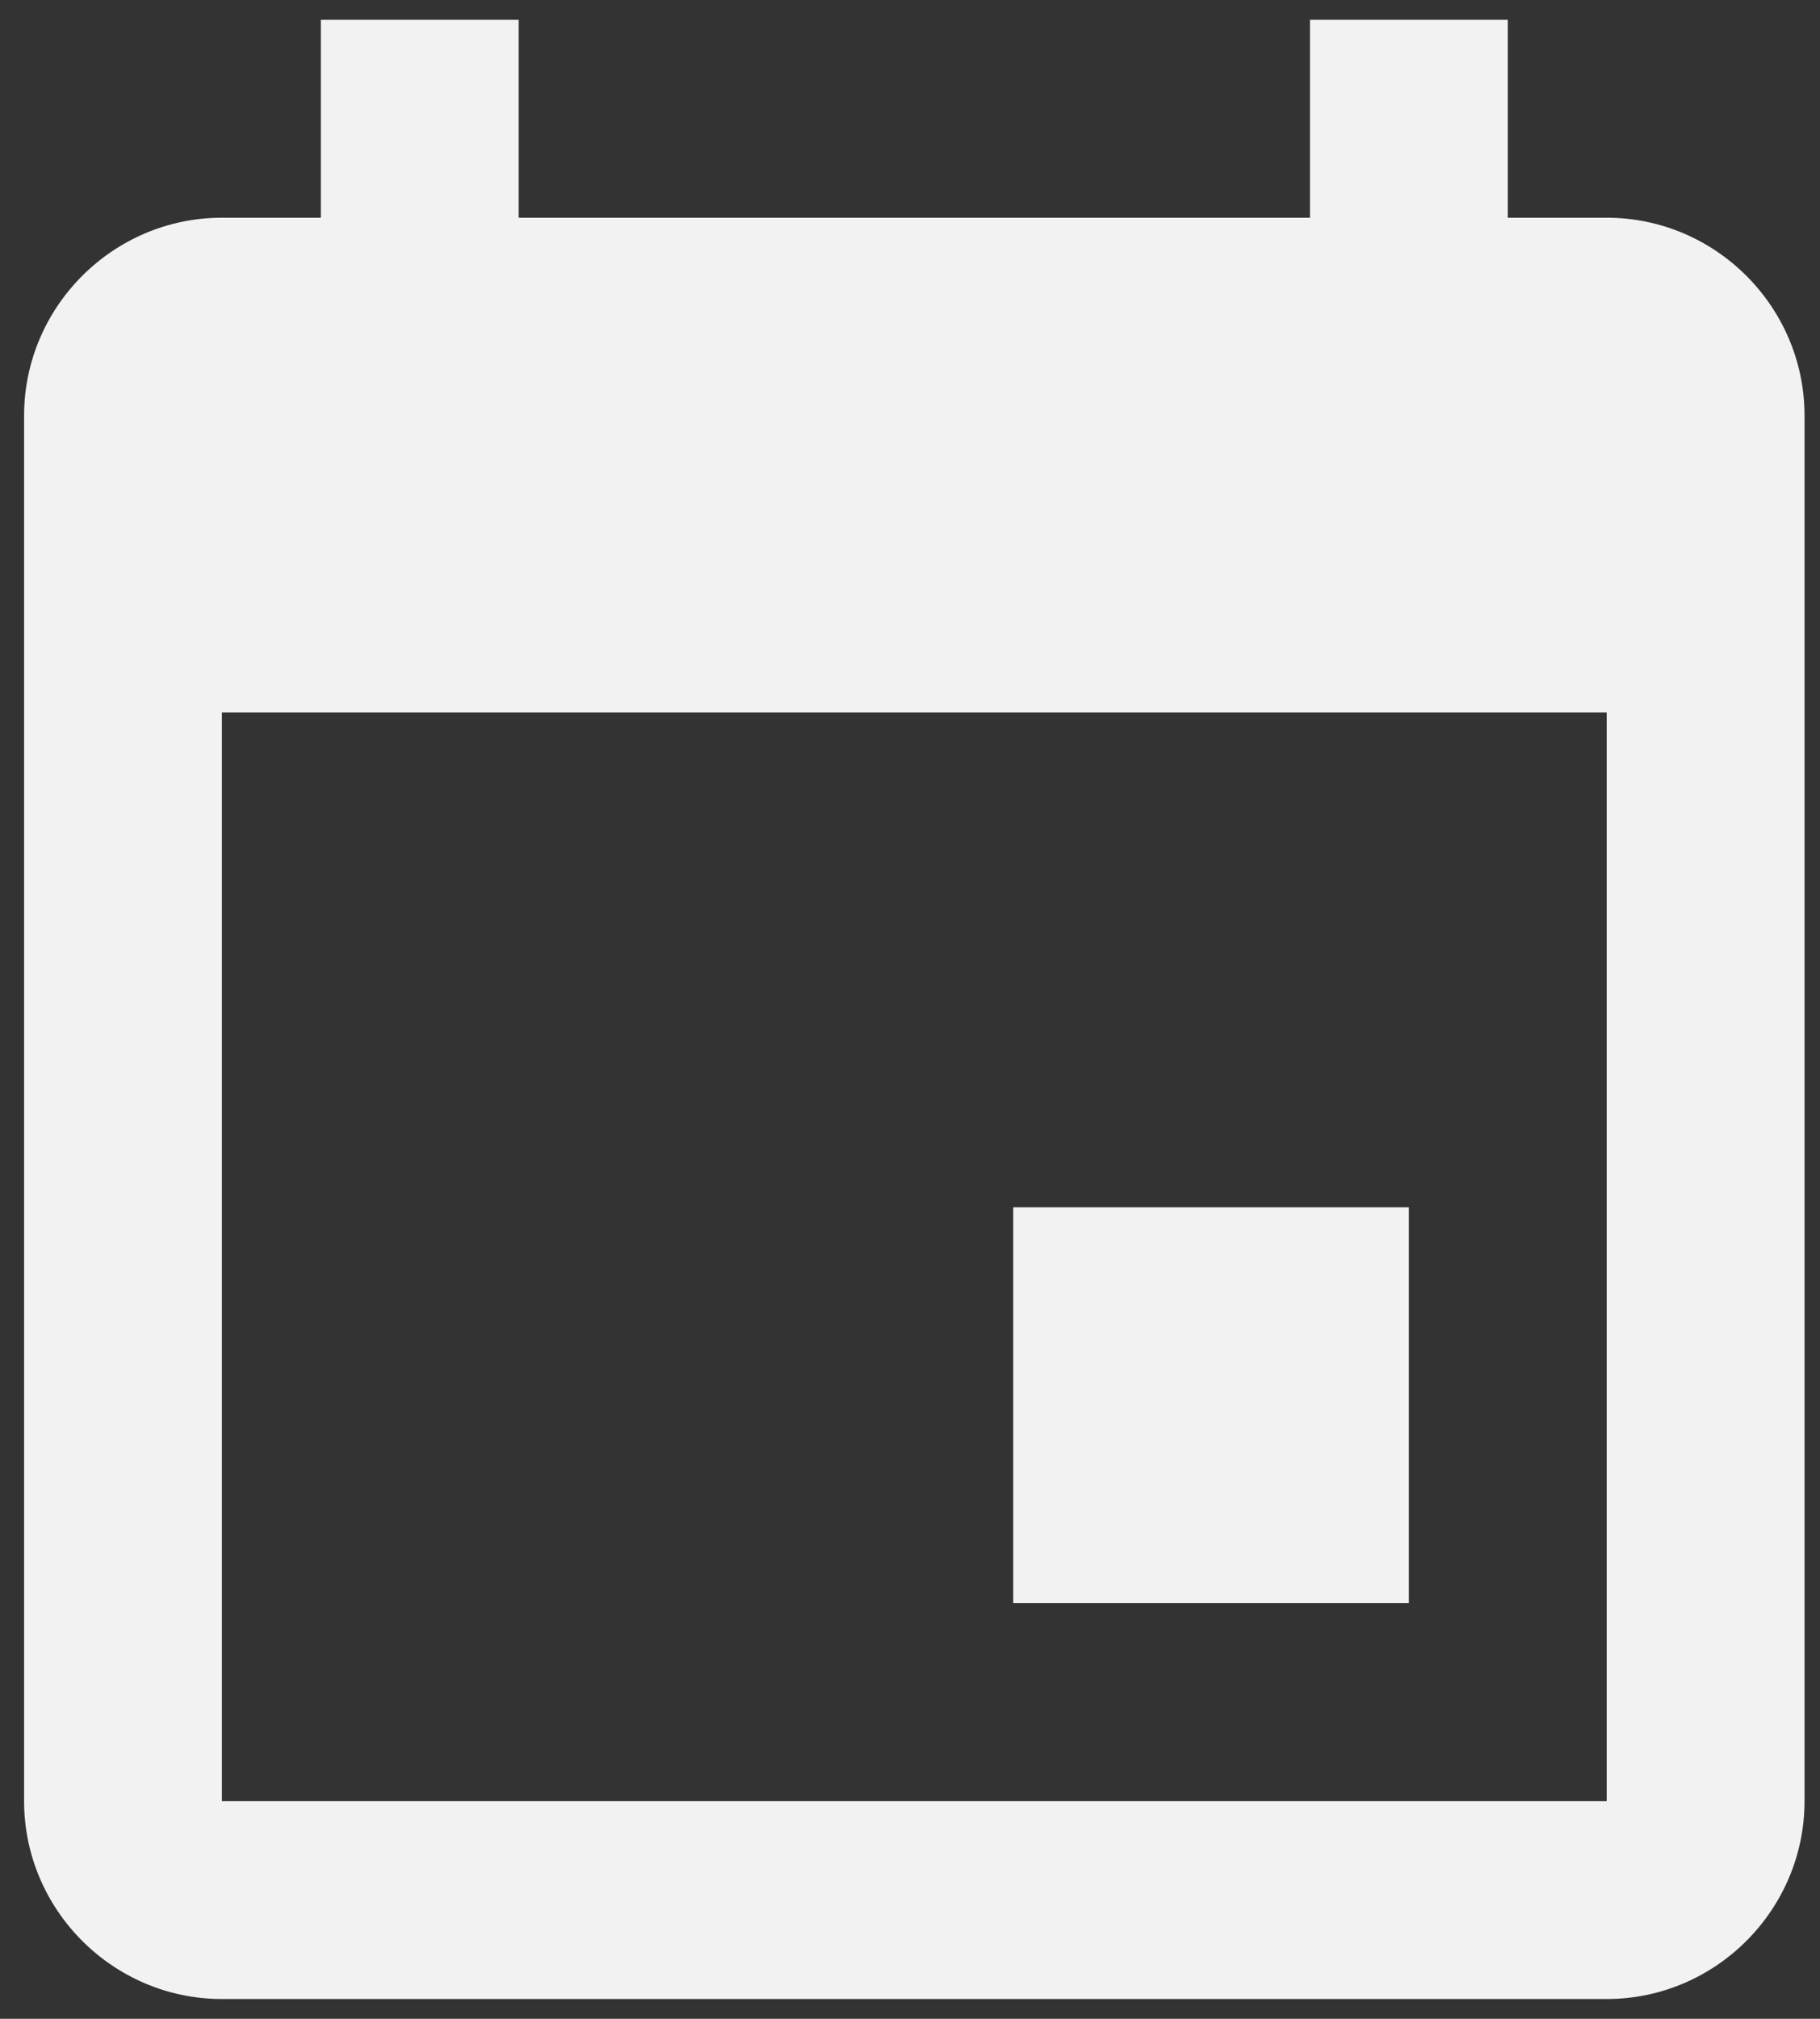
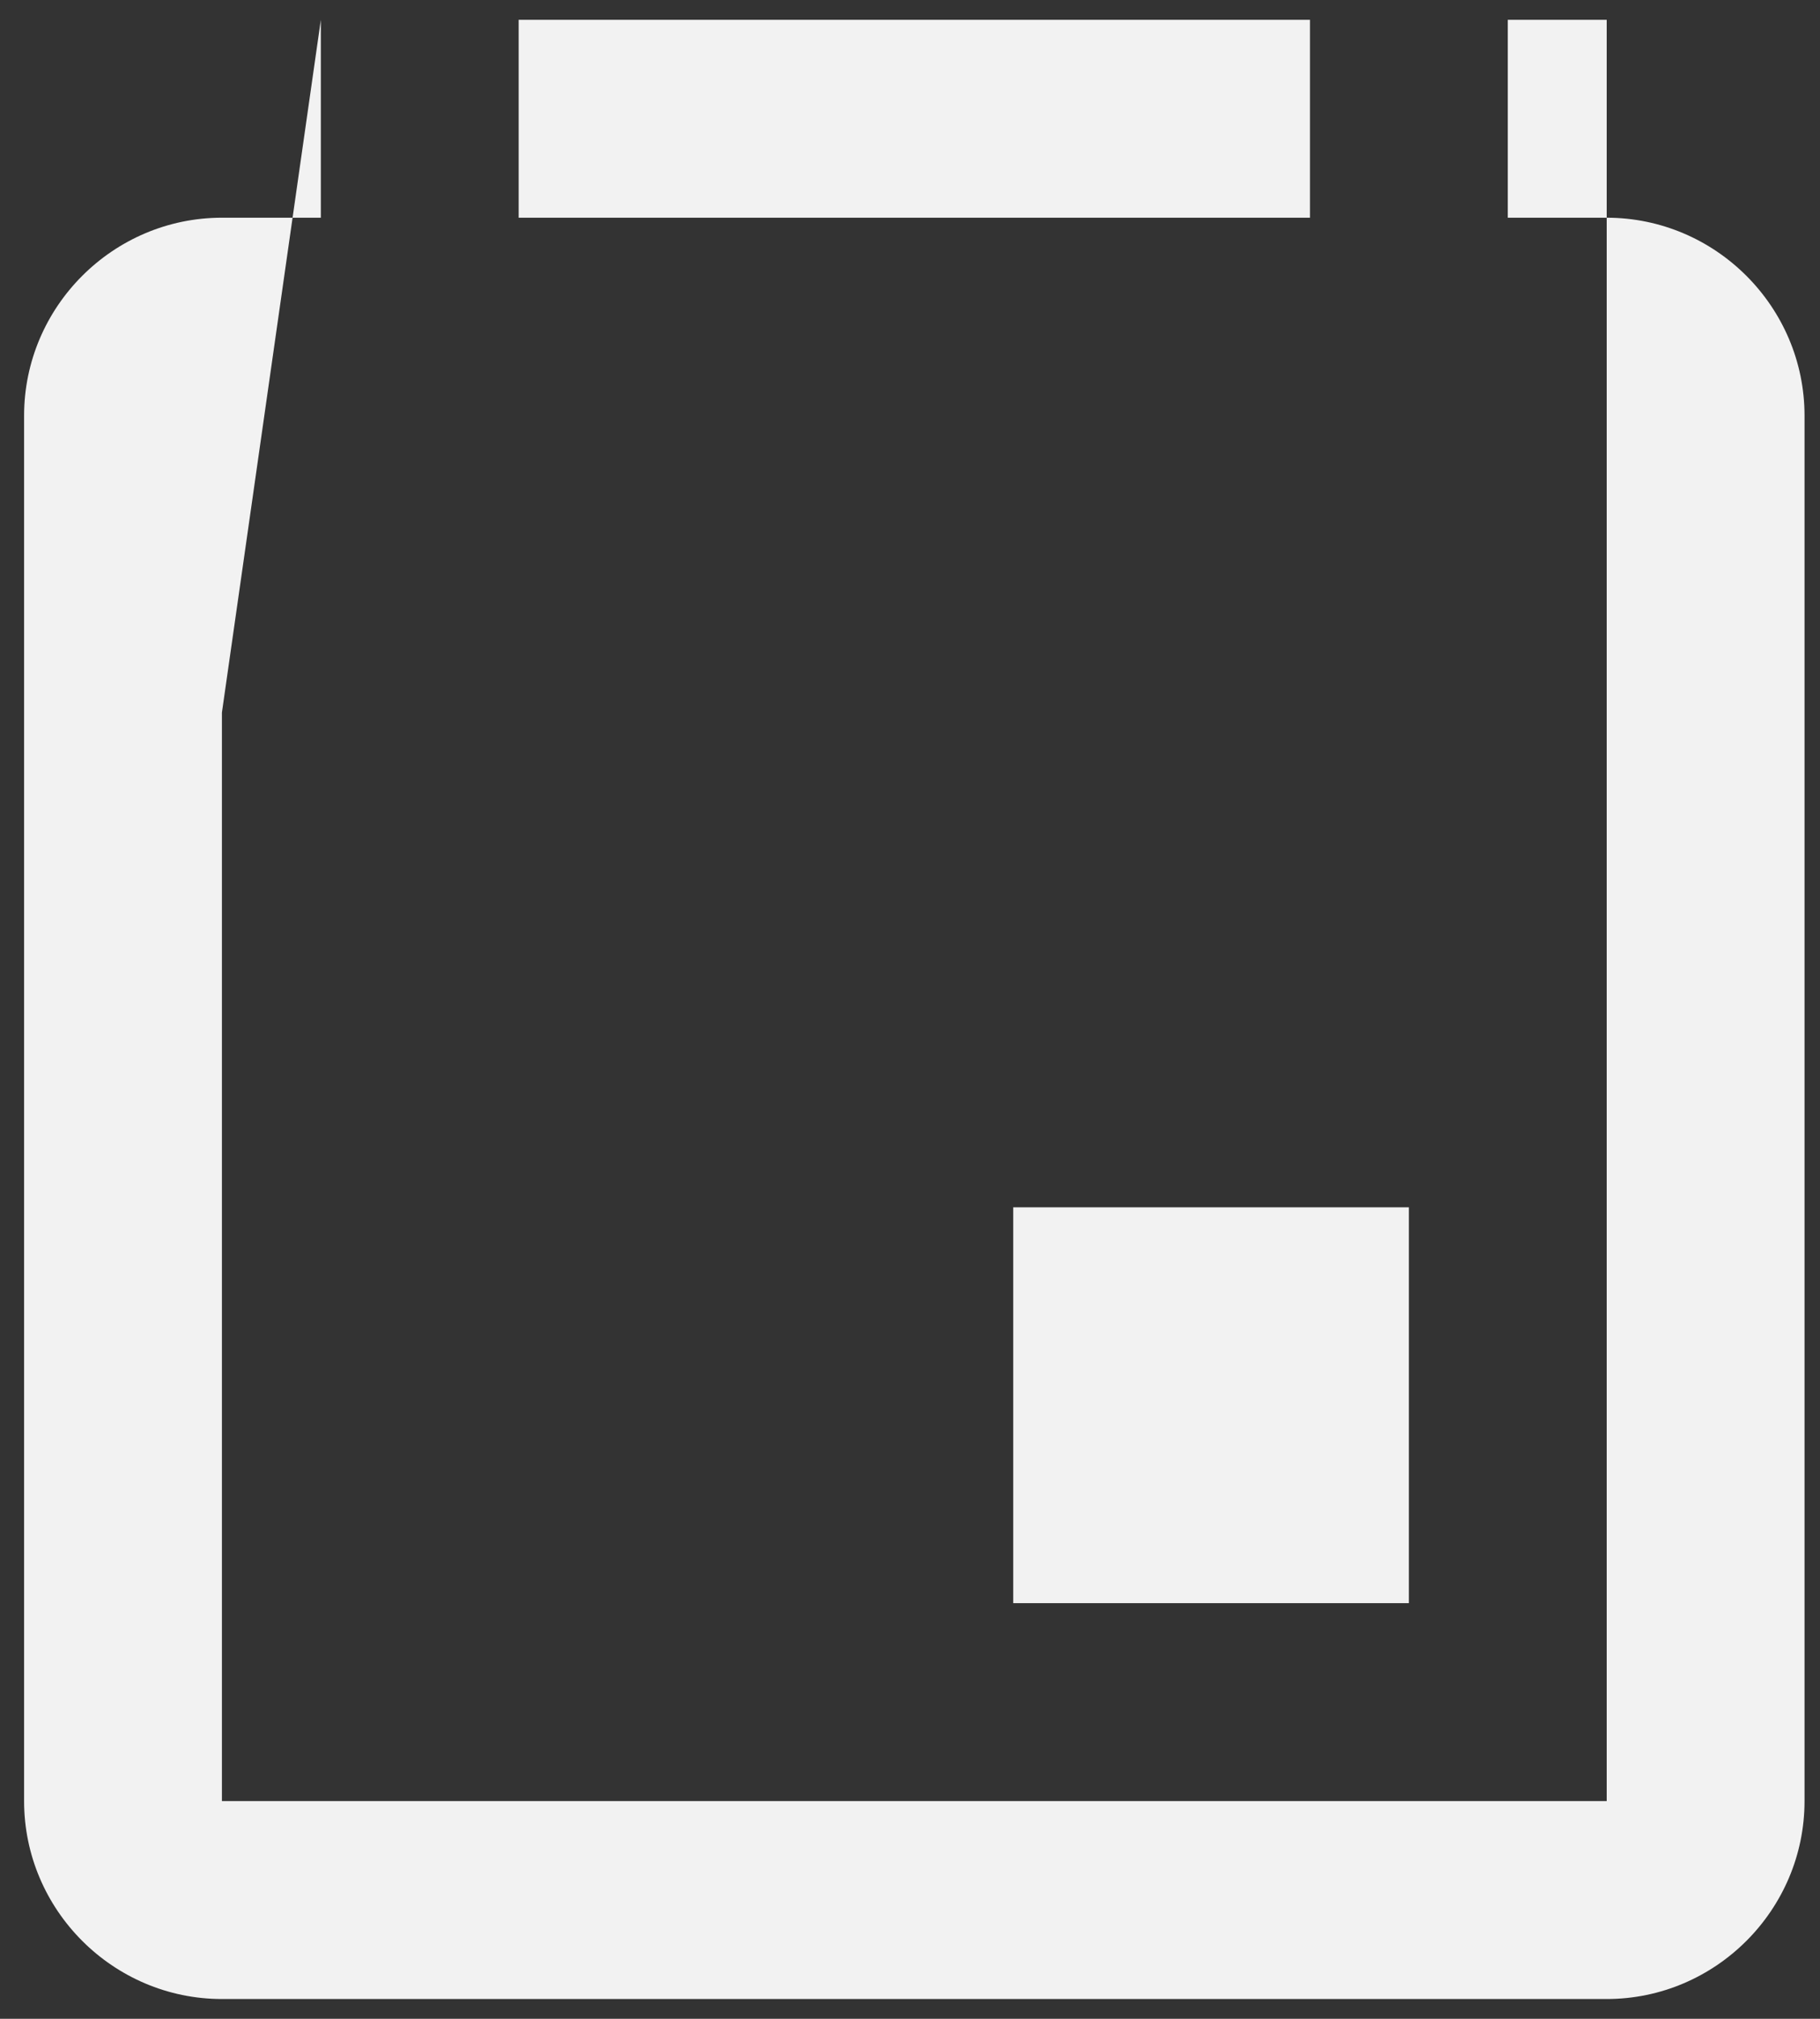
<svg xmlns="http://www.w3.org/2000/svg" width="46" height="51" viewBox="0 0 46 51" fill="none">
  <rect x="0" y="0" width="46" height="51" fill="#333333" stroke="none" />
-   <path d="M8.109 0.5V5.5H5.609C2.859 5.5 0.609 7.75 0.609 10.5V45.5C0.609 48.25 2.859 50.5 5.609 50.5H40.609C43.359 50.5 45.609 48.25 45.609 45.5V10.5C45.609 7.75 43.359 5.5 40.609 5.5H38.109V0.5H33.109V5.5H13.109V0.5H8.109ZM5.609 18H40.609V45.5H5.609V18ZM25.609 30.5V40.5H35.609V30.5H25.609Z" fill="#F2F2F2" />
+   <path d="M8.109 0.5V5.5H5.609C2.859 5.5 0.609 7.75 0.609 10.5V45.5C0.609 48.25 2.859 50.5 5.609 50.5H40.609C43.359 50.5 45.609 48.25 45.609 45.5V10.5C45.609 7.75 43.359 5.5 40.609 5.5H38.109V0.5H33.109V5.5H13.109V0.5H8.109ZH40.609V45.5H5.609V18ZM25.609 30.5V40.5H35.609V30.5H25.609Z" fill="#F2F2F2" />
</svg>